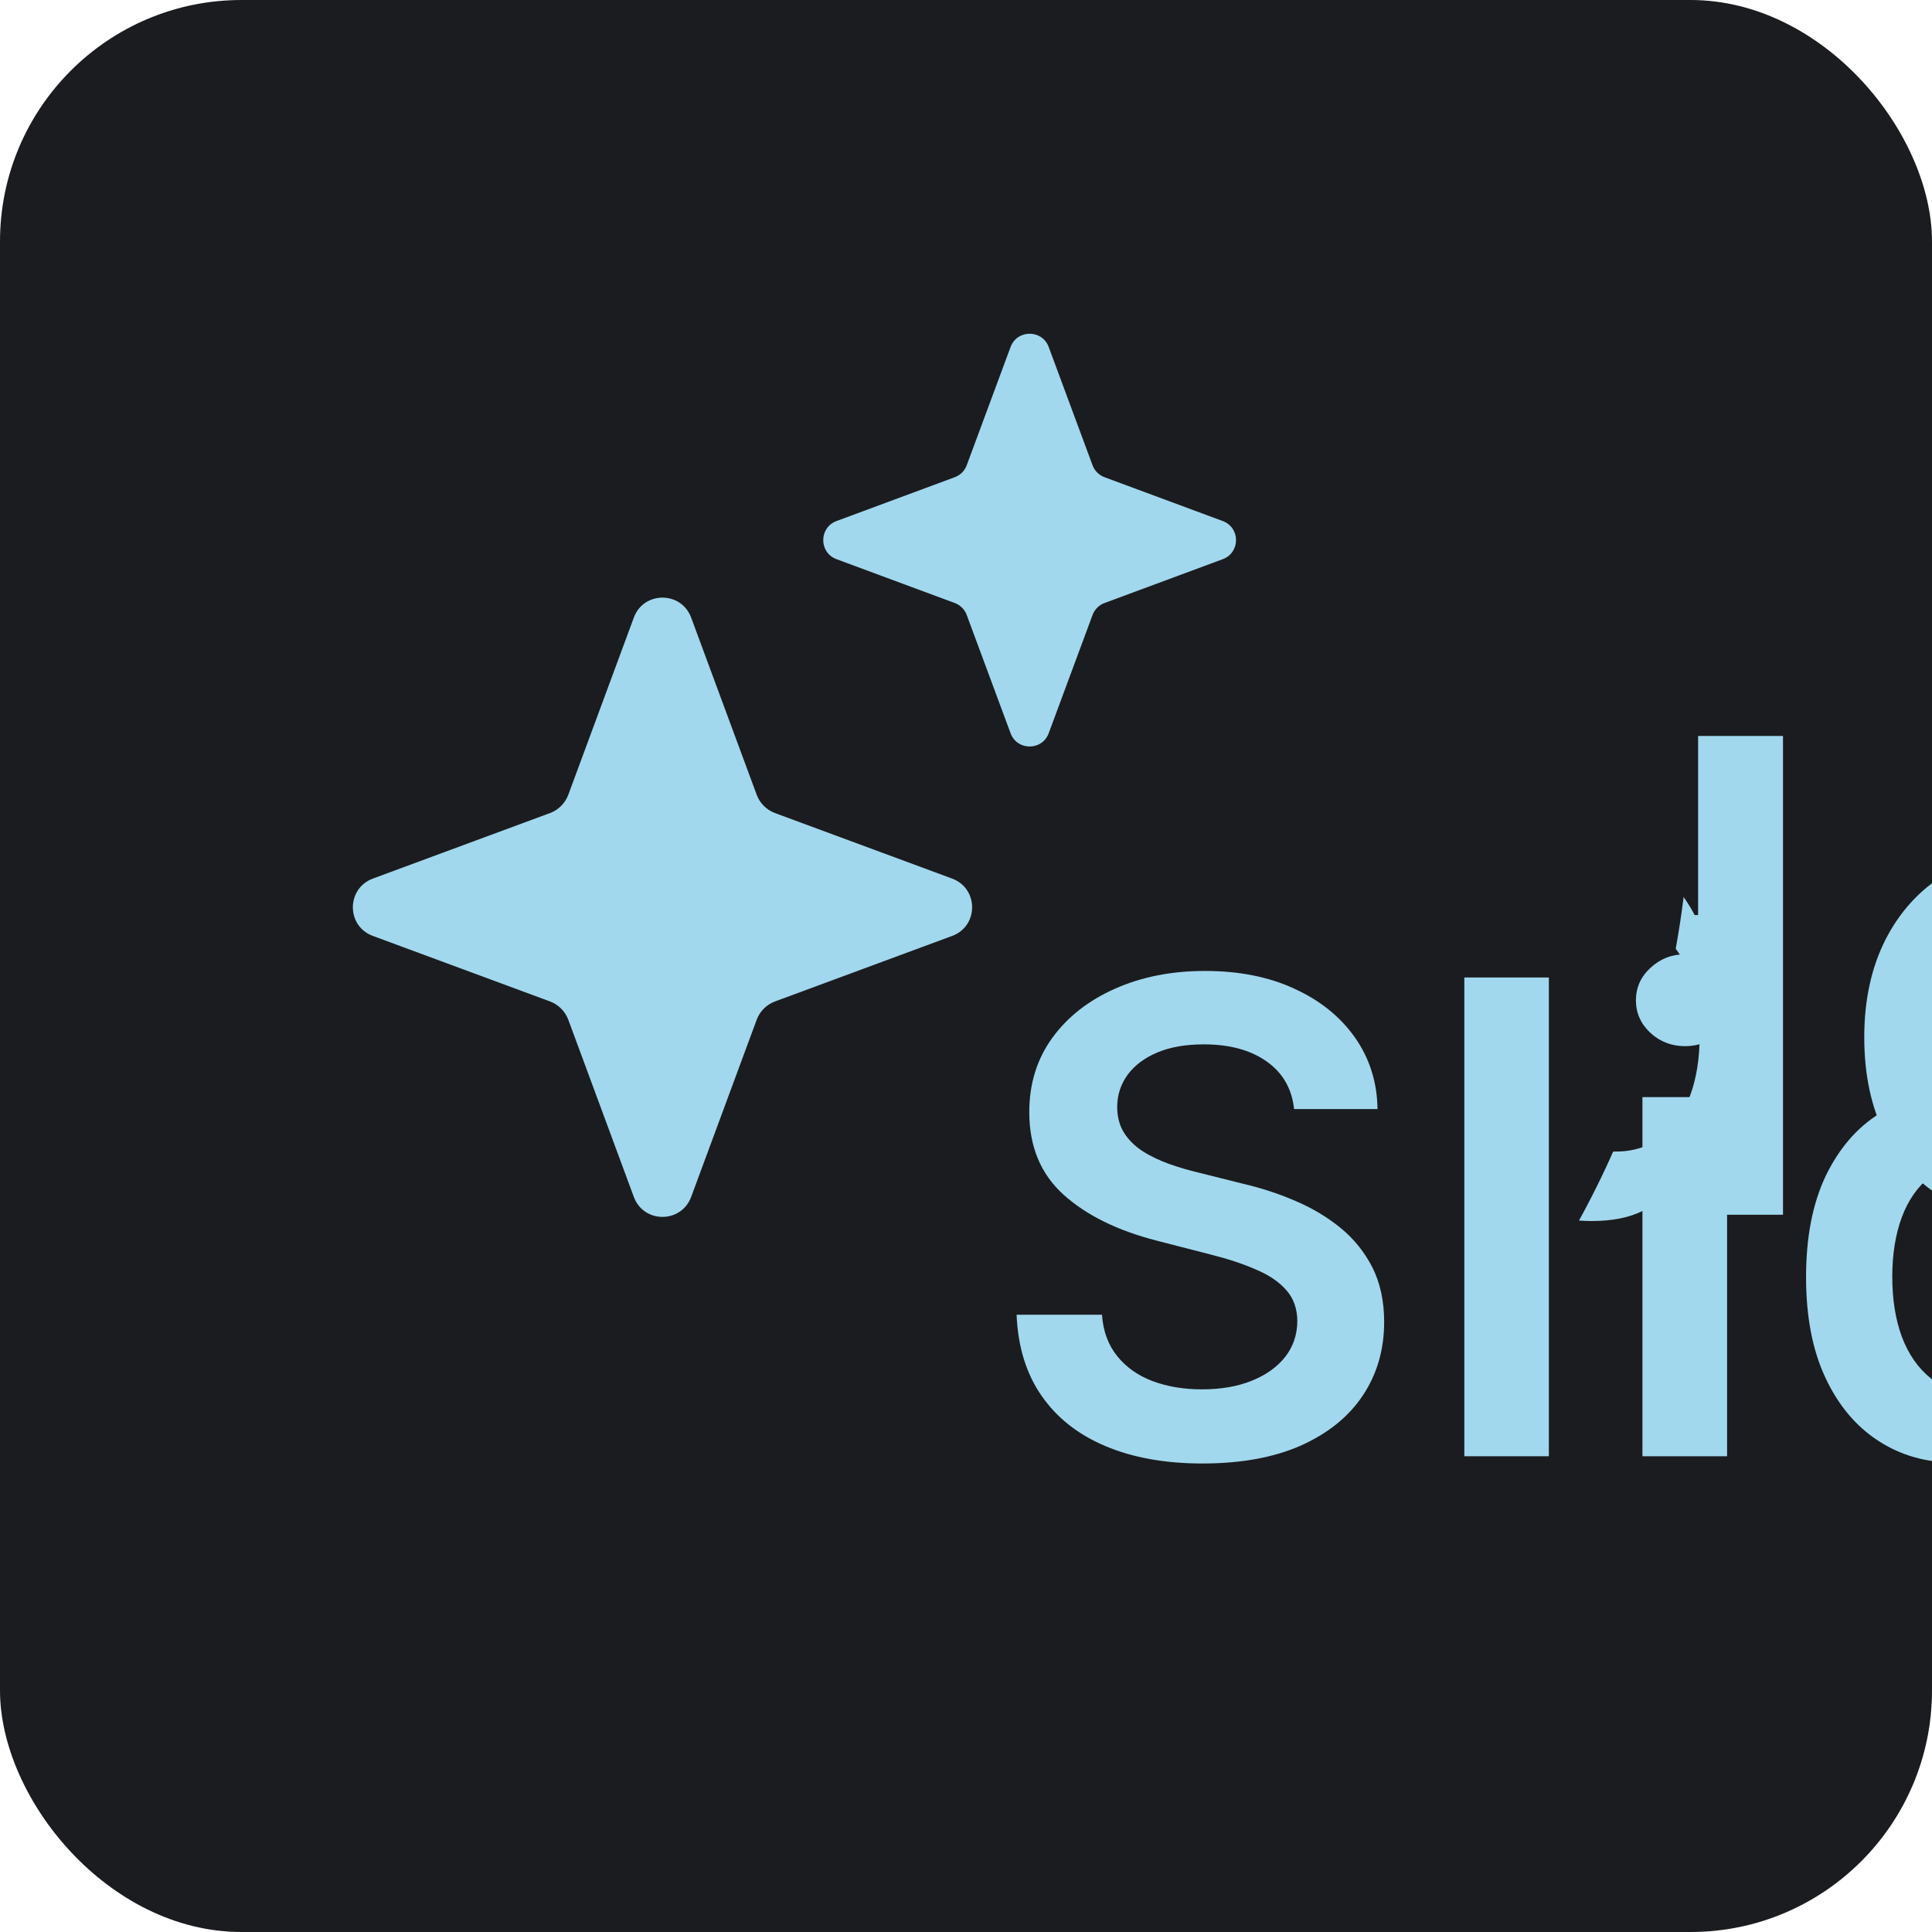
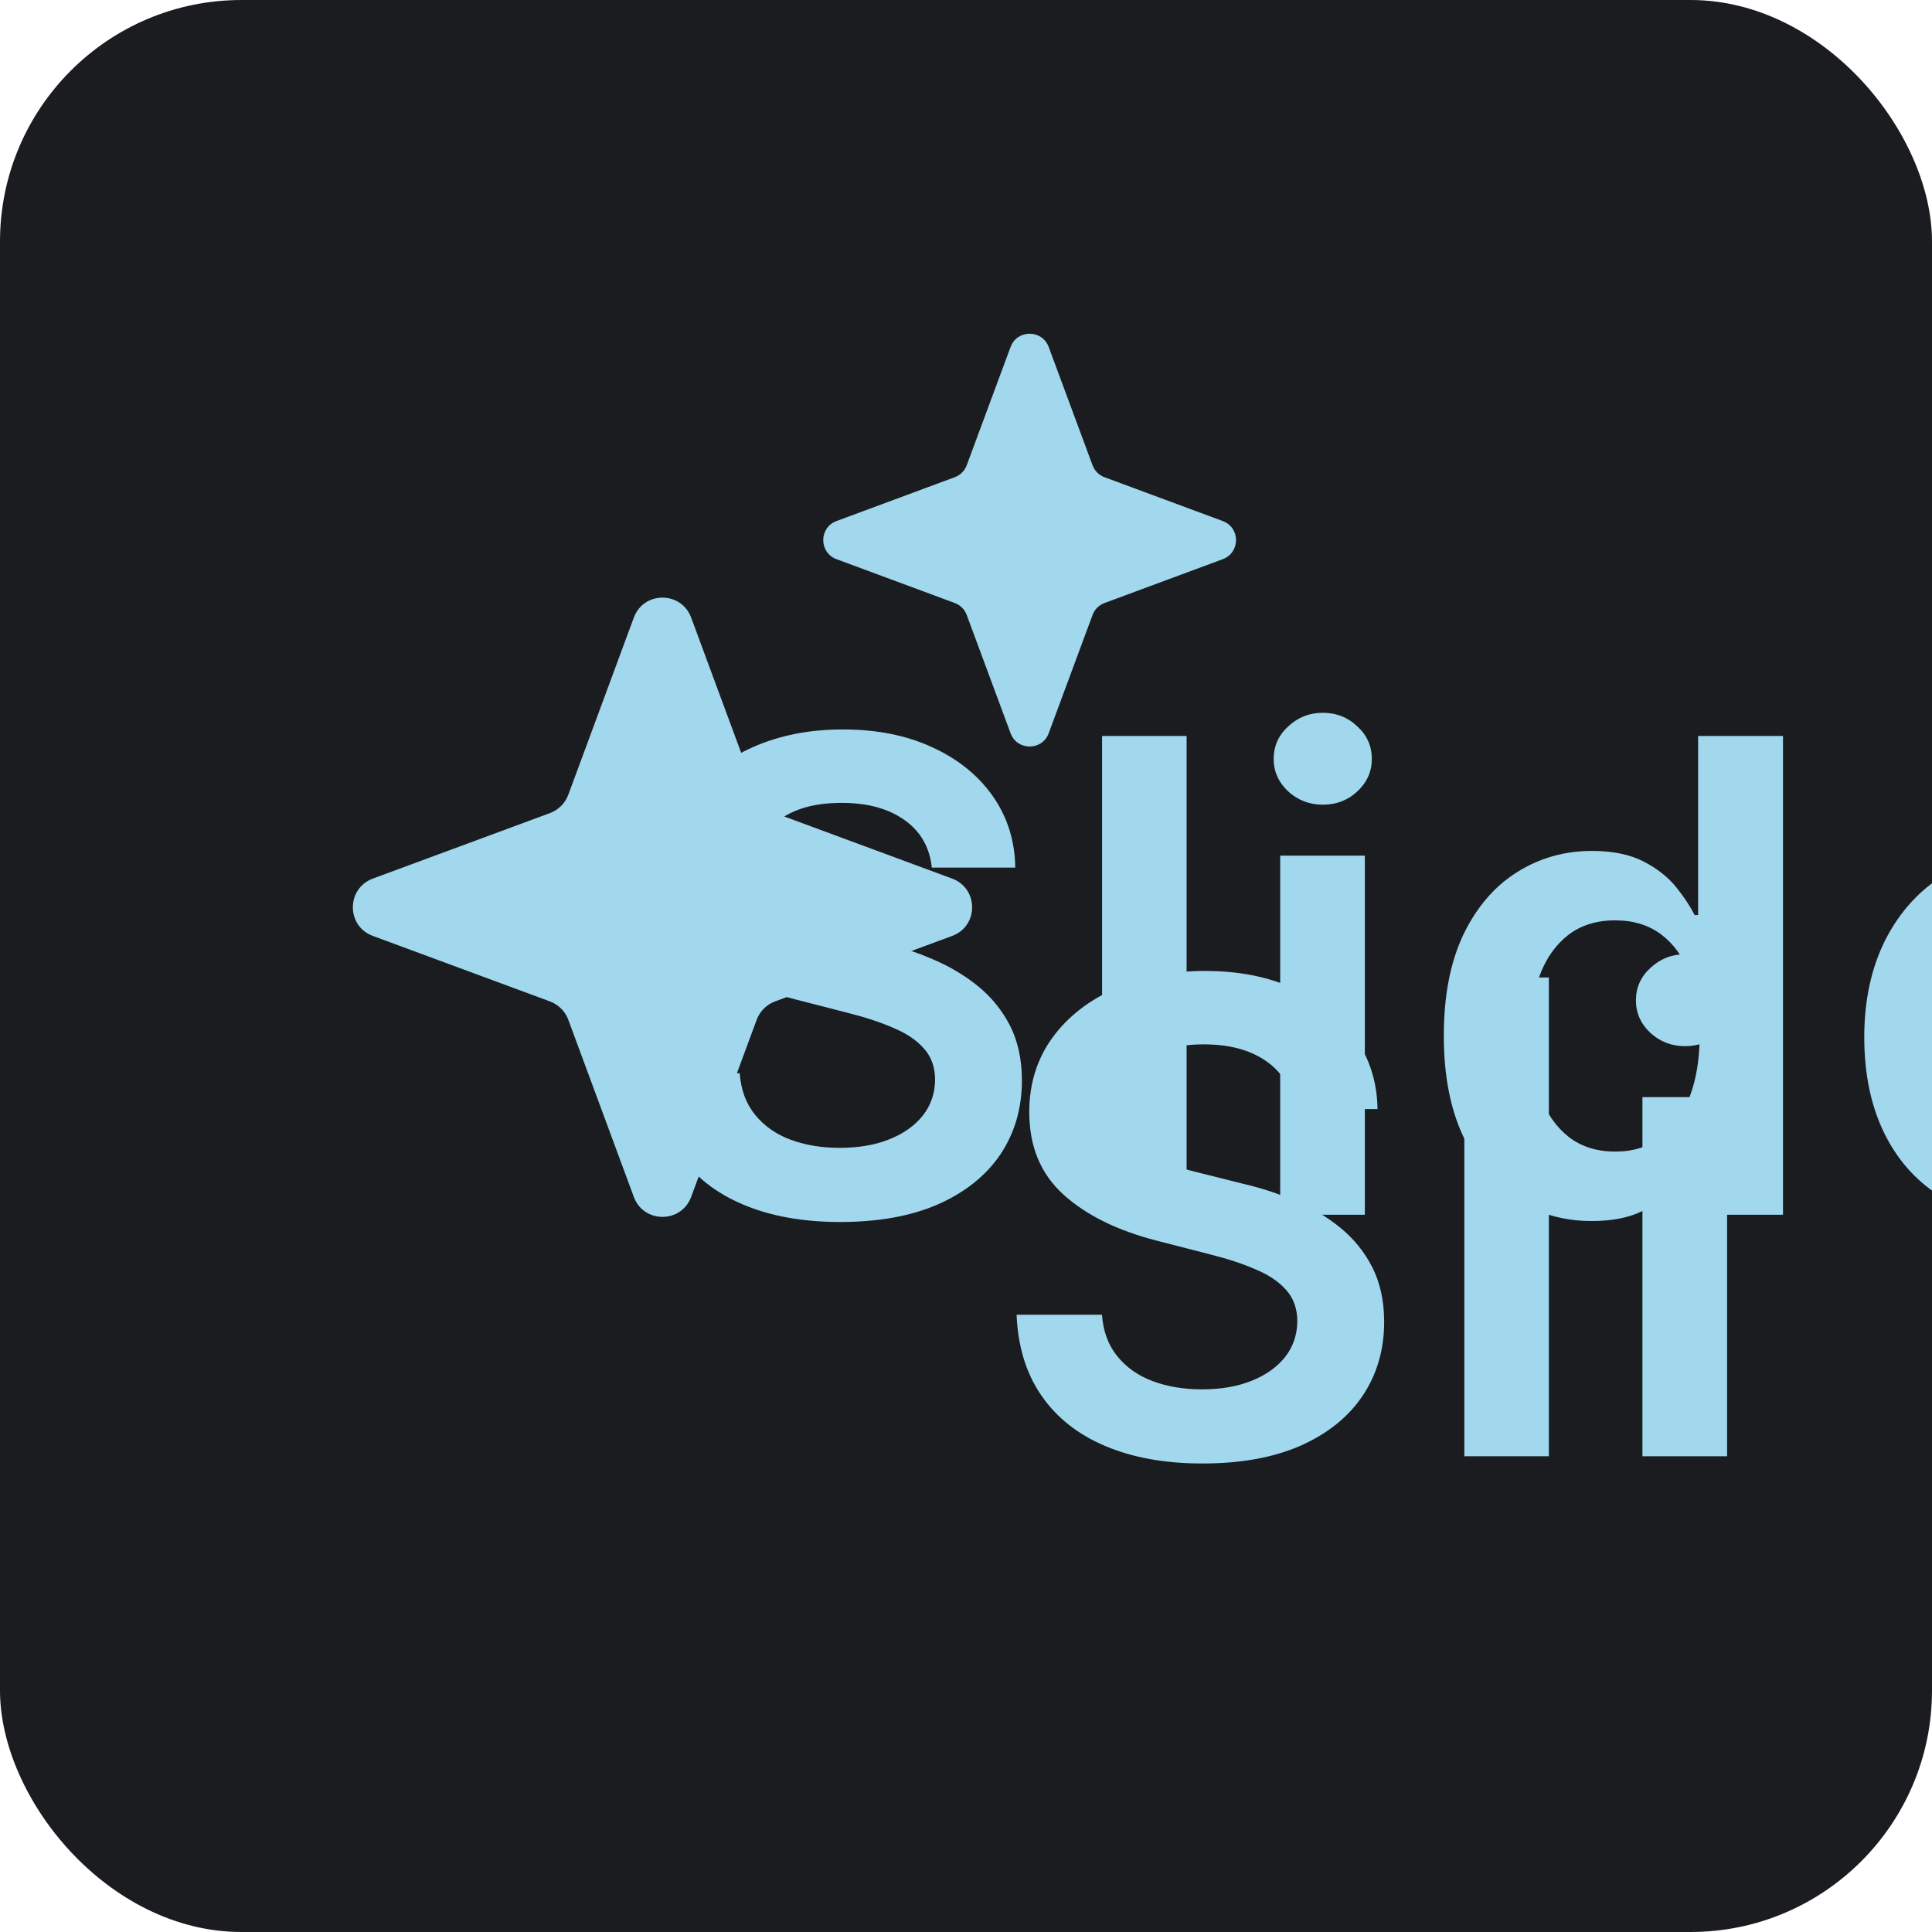
<svg xmlns="http://www.w3.org/2000/svg" version="1.1" width="16" height="16">
  <svg width="16" height="16" viewBox="0 0 16 16" fill="none">
    <g clip-path="url(#clip0_1_2)">
      <rect width="16" height="16" rx="2" fill="#1B1C1F" />
      <g clip-path="url(#clip1_1_2)">
        <path d="M7.717 7.185C7.699 7.016 7.623 6.884 7.489 6.79C7.356 6.696 7.183 6.649 6.97 6.649C6.82 6.649 6.692 6.671 6.585 6.716C6.478 6.761 6.396 6.823 6.339 6.9C6.282 6.978 6.253 7.066 6.252 7.165C6.252 7.248 6.271 7.32 6.308 7.38C6.347 7.441 6.399 7.493 6.465 7.535C6.531 7.577 6.604 7.611 6.684 7.64C6.764 7.668 6.844 7.692 6.926 7.711L7.297 7.804C7.447 7.839 7.591 7.886 7.729 7.946C7.868 8.005 7.993 8.08 8.103 8.17C8.214 8.261 8.301 8.37 8.366 8.497C8.43 8.625 8.463 8.775 8.463 8.947C8.463 9.179 8.403 9.383 8.285 9.56C8.166 9.736 7.994 9.873 7.77 9.973C7.546 10.071 7.276 10.12 6.958 10.12C6.65 10.12 6.382 10.072 6.155 9.976C5.929 9.881 5.752 9.742 5.625 9.558C5.498 9.375 5.43 9.152 5.419 8.888H6.126C6.136 9.027 6.179 9.141 6.254 9.233C6.329 9.325 6.426 9.393 6.546 9.438C6.667 9.483 6.803 9.506 6.953 9.506C7.109 9.506 7.246 9.483 7.363 9.436C7.482 9.389 7.575 9.323 7.642 9.239C7.709 9.154 7.743 9.054 7.744 8.941C7.743 8.837 7.713 8.752 7.653 8.685C7.594 8.617 7.511 8.56 7.404 8.515C7.298 8.468 7.174 8.427 7.032 8.391L6.581 8.275C6.254 8.191 5.996 8.064 5.807 7.893C5.618 7.722 5.524 7.494 5.524 7.21C5.524 6.976 5.587 6.772 5.714 6.596C5.841 6.421 6.015 6.285 6.234 6.188C6.454 6.09 6.702 6.041 6.98 6.041C7.261 6.041 7.508 6.09 7.719 6.188C7.932 6.285 8.099 6.419 8.221 6.592C8.342 6.764 8.405 6.962 8.408 7.185H7.717Z" fill="#A1D8EE" />
        <path d="M9.827 6.095V10.06H9.127V6.095H9.827Z" fill="#A1D8EE" />
        <path d="M10.602 10.06V7.086H11.303V10.06H10.602ZM10.955 6.664C10.844 6.664 10.748 6.627 10.668 6.554C10.588 6.479 10.548 6.389 10.548 6.285C10.548 6.179 10.588 6.089 10.668 6.016C10.748 5.941 10.844 5.903 10.955 5.903C11.067 5.903 11.163 5.941 11.241 6.016C11.321 6.089 11.361 6.179 11.361 6.285C11.361 6.389 11.321 6.479 11.241 6.554C11.163 6.627 11.067 6.664 10.955 6.664Z" fill="#A1D8EE" />
        <path d="M13.182 10.112C12.948 10.112 12.739 10.052 12.555 9.932C12.37 9.812 12.224 9.638 12.117 9.409C12.01 9.181 11.957 8.903 11.957 8.577C11.957 8.246 12.011 7.968 12.119 7.74C12.229 7.512 12.377 7.34 12.562 7.224C12.748 7.106 12.956 7.047 13.184 7.047C13.358 7.047 13.501 7.077 13.614 7.136C13.726 7.194 13.815 7.265 13.881 7.347C13.947 7.429 13.998 7.506 14.034 7.578H14.063V6.095H14.766V10.06H14.076V9.591H14.034C13.998 9.663 13.945 9.74 13.877 9.822C13.809 9.902 13.718 9.97 13.606 10.027C13.494 10.084 13.352 10.112 13.182 10.112ZM13.377 9.537C13.526 9.537 13.652 9.497 13.757 9.417C13.861 9.336 13.941 9.223 13.995 9.078C14.049 8.934 14.076 8.765 14.076 8.573C14.076 8.381 14.049 8.213 13.995 8.071C13.942 7.93 13.863 7.819 13.759 7.74C13.656 7.662 13.528 7.622 13.377 7.622C13.221 7.622 13.091 7.663 12.986 7.744C12.882 7.826 12.803 7.938 12.75 8.081C12.697 8.224 12.671 8.388 12.671 8.573C12.671 8.759 12.697 8.925 12.75 9.07C12.805 9.215 12.884 9.329 12.988 9.413C13.094 9.496 13.224 9.537 13.377 9.537Z" fill="#A1D8EE" />
        <path d="M16.883 10.118C16.585 10.118 16.328 10.056 16.111 9.932C15.895 9.807 15.729 9.63 15.613 9.401C15.497 9.172 15.439 8.901 15.439 8.59C15.439 8.284 15.497 8.016 15.613 7.785C15.731 7.553 15.895 7.372 16.105 7.243C16.315 7.113 16.563 7.047 16.846 7.047C17.03 7.047 17.203 7.077 17.365 7.136C17.529 7.194 17.674 7.285 17.799 7.407C17.925 7.53 18.025 7.686 18.097 7.876C18.169 8.064 18.206 8.289 18.206 8.55V8.765H15.768V8.292H17.534C17.532 8.158 17.503 8.039 17.447 7.934C17.39 7.828 17.311 7.745 17.209 7.684C17.108 7.624 16.99 7.593 16.856 7.593C16.713 7.593 16.587 7.628 16.479 7.698C16.37 7.766 16.286 7.857 16.225 7.969C16.166 8.08 16.135 8.202 16.134 8.335V8.747C16.134 8.92 16.166 9.068 16.229 9.192C16.292 9.315 16.381 9.409 16.494 9.475C16.608 9.54 16.741 9.572 16.893 9.572C16.995 9.572 17.087 9.558 17.17 9.529C17.252 9.5 17.324 9.456 17.385 9.4C17.445 9.343 17.491 9.272 17.522 9.189L18.177 9.262C18.135 9.435 18.056 9.586 17.94 9.715C17.826 9.843 17.678 9.942 17.499 10.013C17.32 10.083 17.114 10.118 16.883 10.118Z" fill="#A1D8EE" />
        <path d="M18.853 10.06V7.086H19.532V7.582H19.563C19.618 7.41 19.711 7.278 19.842 7.185C19.975 7.091 20.127 7.043 20.297 7.043C20.336 7.043 20.379 7.045 20.427 7.049C20.476 7.052 20.517 7.056 20.549 7.063V7.708C20.519 7.697 20.472 7.688 20.407 7.68C20.344 7.671 20.283 7.667 20.224 7.667C20.096 7.667 19.981 7.695 19.879 7.75C19.778 7.804 19.699 7.88 19.641 7.977C19.583 8.073 19.554 8.185 19.554 8.312V10.06H18.853Z" fill="#A1D8EE" />
        <path d="M21.595 11.175C21.5 11.175 21.411 11.167 21.33 11.152C21.25 11.137 21.186 11.121 21.138 11.101L21.301 10.555C21.403 10.585 21.494 10.599 21.574 10.598C21.654 10.597 21.724 10.571 21.785 10.522C21.847 10.475 21.899 10.395 21.942 10.282L22.002 10.122L20.923 7.086H21.667L22.352 9.332H22.383L23.07 7.086H23.816L22.625 10.42C22.57 10.577 22.496 10.712 22.404 10.824C22.313 10.938 22.2 11.024 22.067 11.084C21.936 11.145 21.778 11.175 21.595 11.175Z" fill="#A1D8EE" />
-         <path d="M26.302 10.06H25.535L26.931 6.095H27.818L29.215 10.06H28.449L27.39 6.908H27.359L26.302 10.06ZM26.327 8.505H28.418V9.082H26.327V8.505Z" fill="white" />
+         <path d="M26.302 10.06H25.535L26.931 6.095H27.818L29.215 10.06H28.449L27.39 6.908L26.302 10.06ZM26.327 8.505H28.418V9.082H26.327V8.505Z" fill="white" />
        <path d="M30.511 6.095V10.06H29.792V6.095H30.511Z" fill="white" />
      </g>
-       <rect x="-1" y="-1" width="15" height="15" rx="7.5" fill="#1B1C1F" />
      <g filter="url(#filter0_d_1_2)">
        <path d="M8.369 2.874C8.423 2.727 8.631 2.727 8.685 2.874L9.048 3.853C9.065 3.899 9.101 3.935 9.147 3.952L10.126 4.315C10.273 4.369 10.273 4.577 10.126 4.631L9.147 4.994C9.101 5.011 9.065 5.047 9.048 5.093L8.685 6.072C8.631 6.219 8.423 6.219 8.369 6.072L8.006 5.093C7.989 5.047 7.953 5.011 7.907 4.994L6.928 4.631C6.781 4.577 6.781 4.369 6.928 4.315L7.907 3.952C7.953 3.935 7.989 3.899 8.006 3.853L8.369 2.874Z" fill="#A1D8EE" />
      </g>
      <g filter="url(#filter1_d_1_2)">
        <path d="M5.249 5.115C5.33 4.894 5.642 4.894 5.724 5.115L6.267 6.583C6.293 6.652 6.348 6.707 6.417 6.733L7.885 7.276C8.106 7.358 8.106 7.67 7.885 7.751L6.417 8.294C6.348 8.32 6.293 8.375 6.267 8.444L5.724 9.912C5.642 10.133 5.33 10.133 5.249 9.912L4.706 8.444C4.68 8.375 4.625 8.32 4.556 8.294L3.088 7.751C2.867 7.67 2.867 7.358 3.088 7.276L4.556 6.733C4.625 6.707 4.68 6.652 4.706 6.583L5.249 5.115Z" fill="#A1D8EE" />
      </g>
      <g clip-path="url(#clip2_1_2)">
        <path d="M10.717 9.185C10.699 9.016 10.623 8.884 10.489 8.79C10.356 8.696 10.183 8.649 9.97 8.649C9.82 8.649 9.692 8.671 9.585 8.716C9.478 8.761 9.396 8.823 9.339 8.9C9.282 8.978 9.253 9.066 9.252 9.165C9.252 9.248 9.271 9.32 9.308 9.38C9.347 9.441 9.399 9.493 9.465 9.535C9.531 9.577 9.604 9.611 9.684 9.64C9.764 9.668 9.844 9.692 9.926 9.711L10.297 9.804C10.447 9.839 10.591 9.886 10.729 9.946C10.868 10.005 10.993 10.08 11.103 10.17C11.214 10.261 11.301 10.37 11.366 10.497C11.43 10.625 11.463 10.775 11.463 10.947C11.463 11.179 11.403 11.383 11.284 11.56C11.166 11.736 10.994 11.873 10.77 11.973C10.546 12.071 10.276 12.12 9.958 12.12C9.65 12.12 9.382 12.072 9.155 11.976C8.929 11.881 8.752 11.742 8.625 11.558C8.498 11.375 8.43 11.152 8.419 10.888H9.126C9.136 11.027 9.179 11.141 9.254 11.233C9.329 11.325 9.426 11.393 9.546 11.438C9.667 11.483 9.803 11.506 9.953 11.506C10.109 11.506 10.246 11.483 10.363 11.436C10.482 11.389 10.575 11.323 10.642 11.239C10.709 11.154 10.743 11.054 10.744 10.941C10.743 10.838 10.713 10.752 10.653 10.685C10.594 10.617 10.511 10.56 10.404 10.515C10.298 10.468 10.174 10.427 10.032 10.391L9.581 10.275C9.254 10.191 8.996 10.064 8.807 9.893C8.618 9.722 8.524 9.494 8.524 9.21C8.524 8.976 8.587 8.772 8.714 8.596C8.841 8.421 9.015 8.285 9.234 8.188C9.454 8.09 9.702 8.041 9.98 8.041C10.261 8.041 10.508 8.09 10.719 8.188C10.932 8.285 11.099 8.419 11.221 8.592C11.342 8.764 11.405 8.962 11.408 9.185H10.717Z" fill="#A1D8EE" />
        <path d="M12.827 8.095V12.06H12.127V8.095H12.827Z" fill="#A1D8EE" />
        <path d="M13.602 12.06V9.086H14.303V12.06H13.602ZM13.955 8.664C13.844 8.664 13.748 8.627 13.668 8.554C13.588 8.479 13.548 8.389 13.548 8.285C13.548 8.179 13.588 8.089 13.668 8.016C13.748 7.941 13.844 7.903 13.955 7.903C14.067 7.903 14.163 7.941 14.241 8.016C14.321 8.089 14.361 8.179 14.361 8.285C14.361 8.389 14.321 8.479 14.241 8.554C14.163 8.627 14.067 8.664 13.955 8.664Z" fill="#A1D8EE" />
-         <path d="M16.182 12.112C15.948 12.112 15.739 12.052 15.555 11.932C15.37 11.812 15.224 11.638 15.117 11.409C15.01 11.181 14.957 10.903 14.957 10.577C14.957 10.246 15.011 9.968 15.119 9.74C15.229 9.512 15.377 9.34 15.562 9.224C15.748 9.106 15.956 9.047 16.184 9.047C16.358 9.047 16.501 9.077 16.614 9.136C16.726 9.194 16.815 9.265 16.881 9.347C16.947 9.429 16.998 9.506 17.034 9.578H17.063V8.095H17.766V12.06H17.076V11.591H17.034C16.998 11.664 16.945 11.74 16.877 11.822C16.809 11.902 16.718 11.97 16.606 12.027C16.494 12.084 16.352 12.112 16.182 12.112ZM16.378 11.537C16.526 11.537 16.652 11.497 16.757 11.417C16.861 11.336 16.941 11.223 16.995 11.078C17.049 10.934 17.076 10.765 17.076 10.573C17.076 10.381 17.049 10.213 16.995 10.072C16.942 9.93 16.863 9.819 16.759 9.74C16.656 9.662 16.529 9.622 16.378 9.622C16.221 9.622 16.091 9.663 15.986 9.744C15.882 9.826 15.803 9.938 15.75 10.081C15.697 10.224 15.671 10.388 15.671 10.573C15.671 10.759 15.697 10.925 15.75 11.07C15.805 11.215 15.884 11.329 15.988 11.413C16.094 11.496 16.224 11.537 16.378 11.537Z" fill="#A1D8EE" />
        <path d="M19.883 12.118C19.585 12.118 19.328 12.056 19.111 11.932C18.895 11.807 18.73 11.63 18.613 11.402C18.497 11.172 18.439 10.901 18.439 10.59C18.439 10.284 18.497 10.016 18.613 9.785C18.731 9.553 18.895 9.372 19.105 9.243C19.315 9.113 19.563 9.047 19.846 9.047C20.03 9.047 20.203 9.077 20.365 9.136C20.529 9.194 20.674 9.285 20.799 9.407C20.925 9.53 21.025 9.686 21.097 9.876C21.169 10.064 21.206 10.289 21.206 10.55V10.764H18.768V10.292H20.534C20.532 10.158 20.503 10.039 20.447 9.934C20.39 9.828 20.311 9.745 20.209 9.684C20.108 9.624 19.99 9.593 19.856 9.593C19.713 9.593 19.587 9.628 19.479 9.698C19.37 9.766 19.286 9.857 19.225 9.969C19.166 10.08 19.135 10.202 19.134 10.335V10.747C19.134 10.92 19.166 11.069 19.229 11.192C19.292 11.315 19.381 11.409 19.494 11.475C19.608 11.54 19.741 11.572 19.893 11.572C19.995 11.572 20.087 11.558 20.17 11.529C20.252 11.5 20.324 11.456 20.385 11.399C20.445 11.343 20.491 11.272 20.522 11.188L21.177 11.262C21.135 11.435 21.056 11.586 20.94 11.715C20.826 11.843 20.678 11.942 20.499 12.013C20.32 12.083 20.114 12.118 19.883 12.118Z" fill="#A1D8EE" />
        <path d="M21.853 12.06V9.086H22.532V9.582H22.563C22.618 9.41 22.711 9.278 22.842 9.185C22.975 9.091 23.127 9.043 23.297 9.043C23.336 9.043 23.379 9.045 23.427 9.049C23.476 9.052 23.517 9.056 23.549 9.063V9.708C23.519 9.697 23.472 9.688 23.407 9.68C23.344 9.671 23.283 9.667 23.224 9.667C23.096 9.667 22.981 9.695 22.879 9.75C22.778 9.804 22.699 9.88 22.641 9.977C22.583 10.073 22.554 10.185 22.554 10.312V12.06H21.853Z" fill="#A1D8EE" />
        <path d="M24.595 13.175C24.5 13.175 24.411 13.167 24.33 13.152C24.25 13.137 24.186 13.121 24.138 13.101L24.301 12.555C24.403 12.585 24.494 12.599 24.574 12.598C24.654 12.597 24.724 12.571 24.785 12.522C24.847 12.475 24.899 12.395 24.942 12.282L25.002 12.122L23.923 9.086H24.667L25.352 11.332H25.383L26.07 9.086H26.816L25.625 12.42C25.57 12.577 25.496 12.712 25.404 12.824C25.313 12.938 25.2 13.024 25.067 13.084C24.936 13.145 24.778 13.175 24.595 13.175Z" fill="#A1D8EE" />
-         <path d="M29.302 12.06H28.535L29.931 8.095H30.818L32.215 12.06H31.449L30.39 8.908H30.359L29.302 12.06ZM29.327 10.505H31.418V11.082H29.327V10.505Z" fill="white" />
        <path d="M33.511 8.095V12.06H32.792V8.095H33.511Z" fill="white" />
      </g>
    </g>
    <defs>
      <filter id="SvgjsFilter1009" x="5.804" y="1.75" width="5.446" height="5.446" filterUnits="userSpaceOnUse" color-interpolation-filters="sRGB">
        <feFlood flood-opacity="0" result="BackgroundImageFix" />
        <feColorMatrix in="SourceAlpha" type="matrix" values="0 0 0 0 0 0 0 0 0 0 0 0 0 0 0 0 0 0 127 0" result="hardAlpha" />
        <feOffset />
        <feGaussianBlur stdDeviation="0.507" />
        <feComposite in2="hardAlpha" operator="out" />
        <feColorMatrix type="matrix" values="0 0 0 0 0.247 0 0 0 0 0.741 0 0 0 0 0.945 0 0 0 0.5 0" />
        <feBlend mode="normal" in2="BackgroundImageFix" result="effect1_dropShadow_1_2" />
        <feBlend mode="normal" in="SourceGraphic" in2="effect1_dropShadow_1_2" result="shape" />
      </filter>
      <filter id="SvgjsFilter1008" x="1.909" y="3.936" width="7.155" height="7.155" filterUnits="userSpaceOnUse" color-interpolation-filters="sRGB">
        <feFlood flood-opacity="0" result="BackgroundImageFix" />
        <feColorMatrix in="SourceAlpha" type="matrix" values="0 0 0 0 0 0 0 0 0 0 0 0 0 0 0 0 0 0 127 0" result="hardAlpha" />
        <feOffset />
        <feGaussianBlur stdDeviation="0.507" />
        <feComposite in2="hardAlpha" operator="out" />
        <feColorMatrix type="matrix" values="0 0 0 0 0.247 0 0 0 0 0.741 0 0 0 0 0.945 0 0 0 0.5 0" />
        <feBlend mode="normal" in2="BackgroundImageFix" result="effect1_dropShadow_1_2" />
        <feBlend mode="normal" in="SourceGraphic" in2="effect1_dropShadow_1_2" result="shape" />
      </filter>
      <clipPath id="SvgjsClipPath1007">
-         <rect width="16" height="16" rx="2" fill="white" />
-       </clipPath>
+         </clipPath>
      <clipPath id="SvgjsClipPath1006">
        <rect width="4" height="8" fill="white" transform="translate(5 4)" />
      </clipPath>
      <clipPath id="SvgjsClipPath1005">
-         <rect width="4" height="9" fill="white" transform="translate(8 6)" />
-       </clipPath>
+         </clipPath>
    </defs>
  </svg>
  <style>@media (prefers-color-scheme: light) { :root { filter: none; } }
@media (prefers-color-scheme: dark) { :root { filter: none; } }
</style>
</svg>